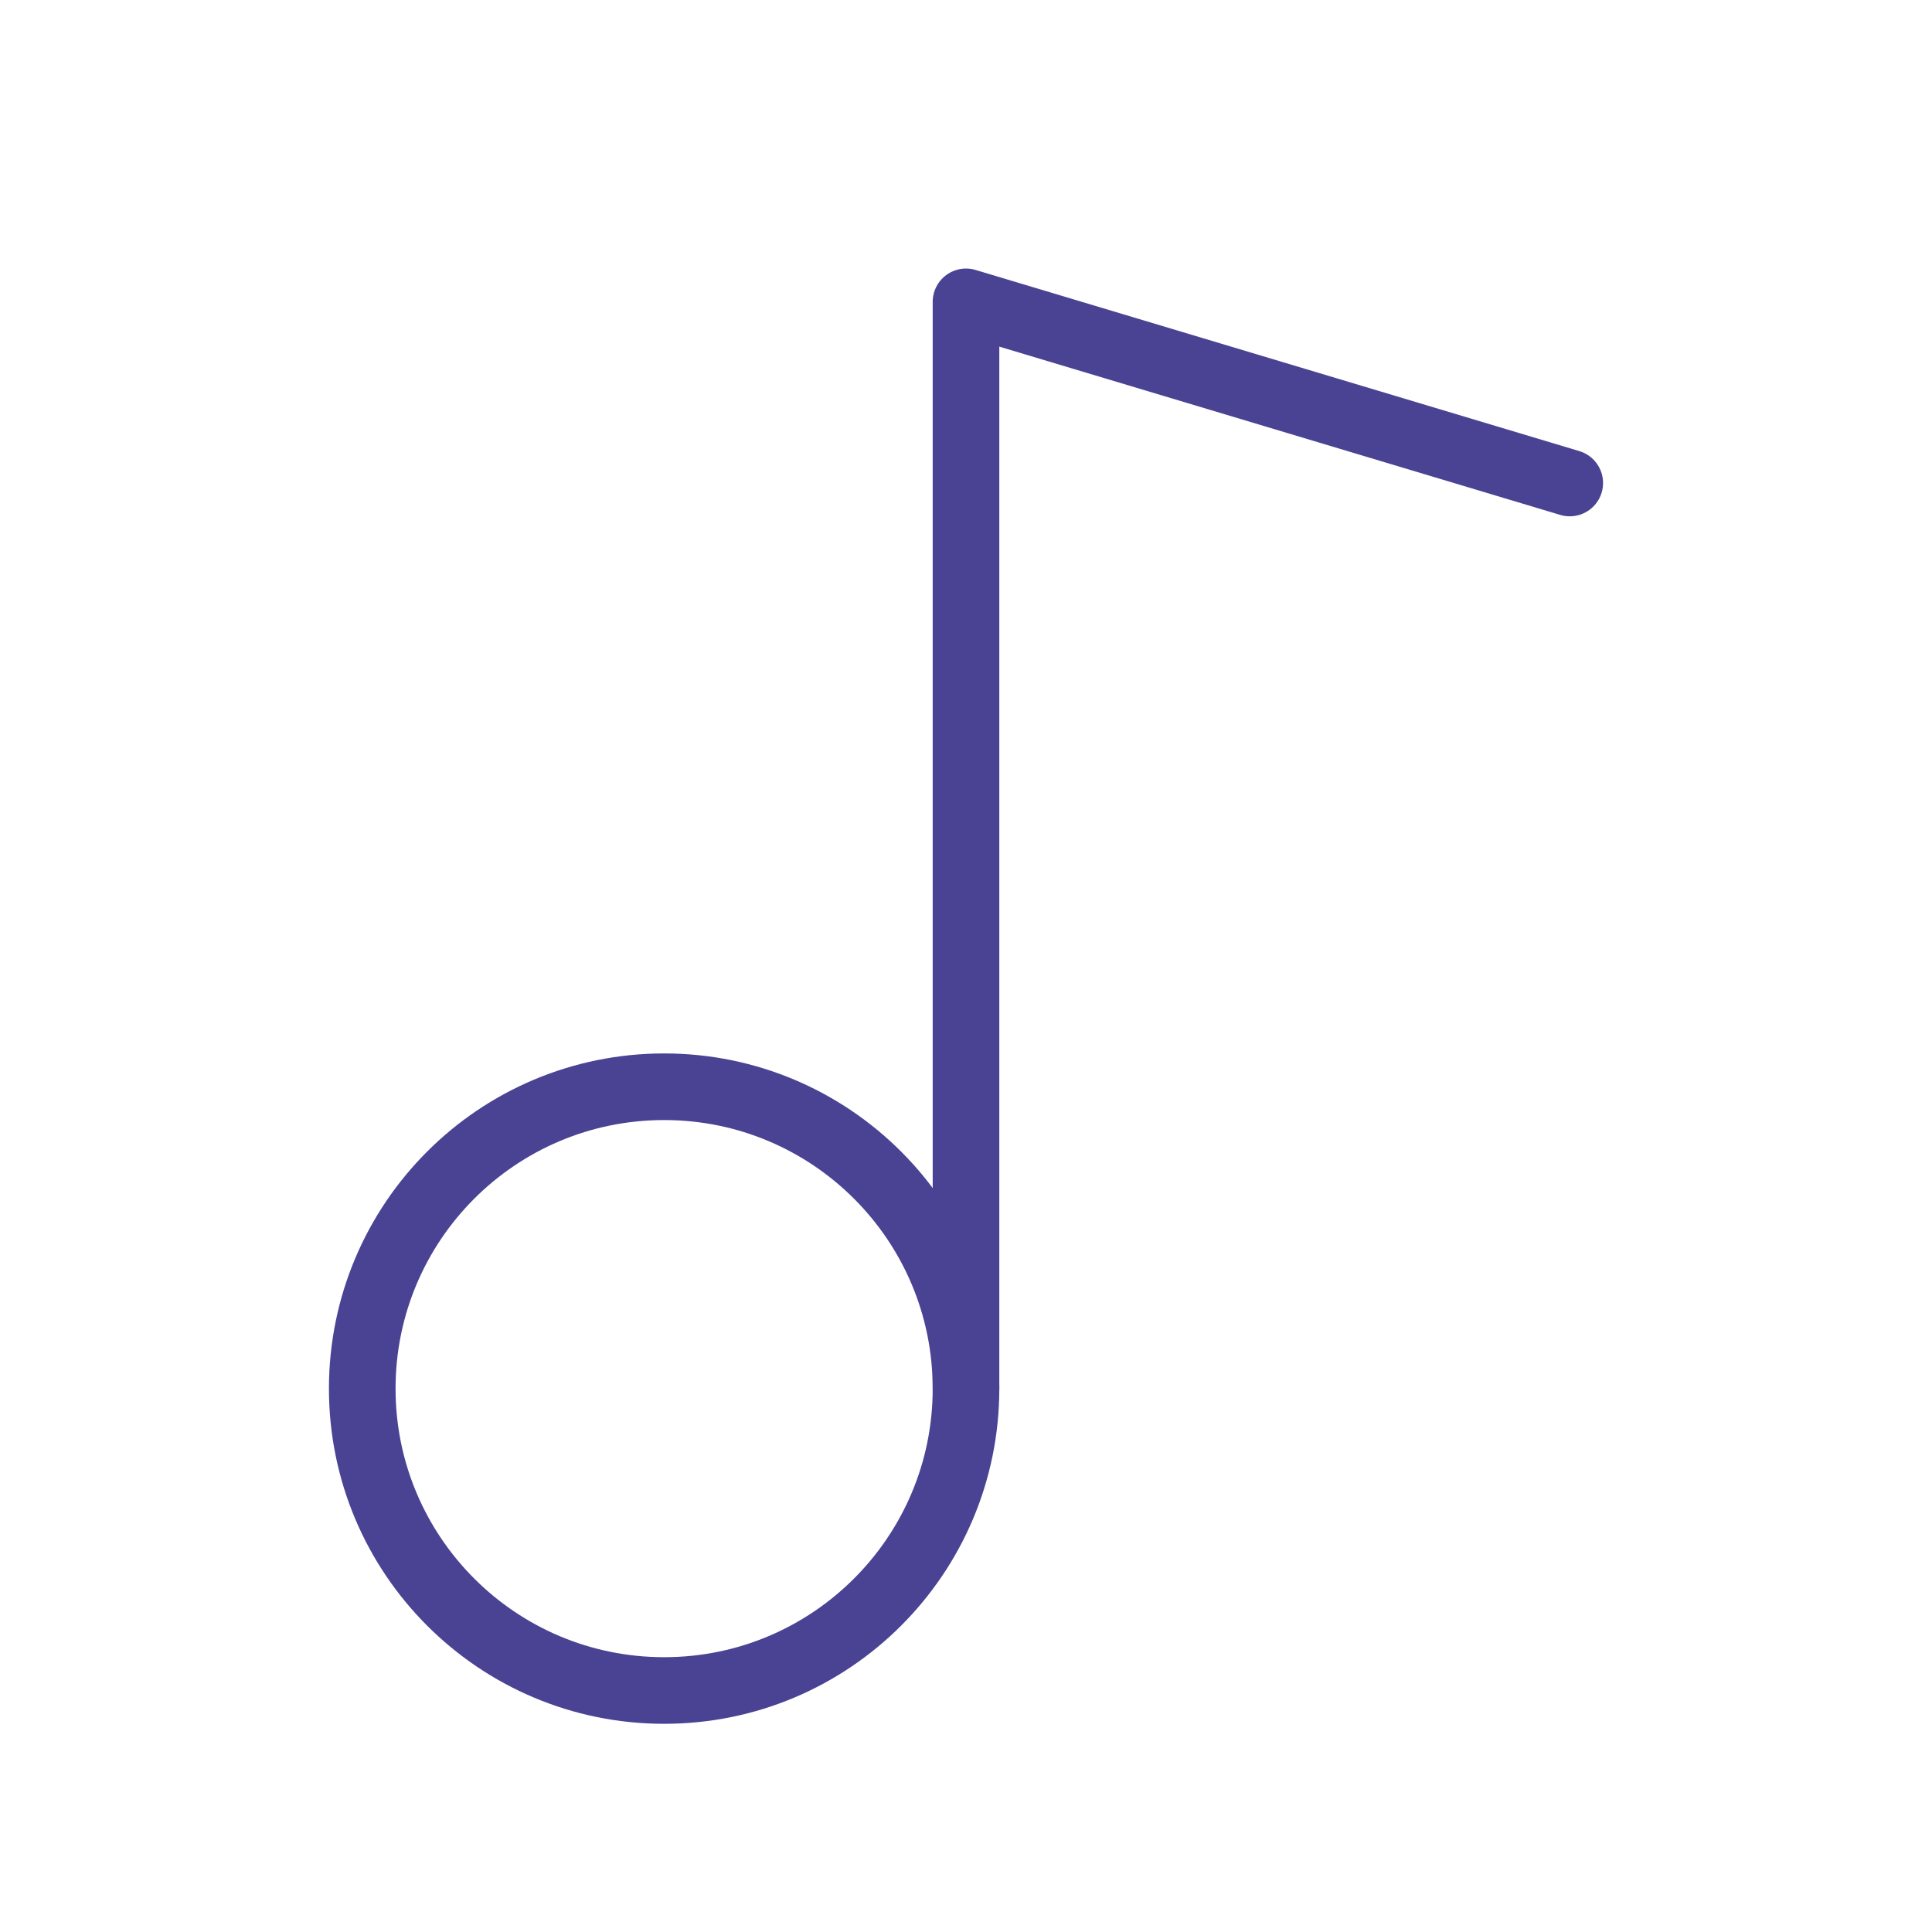
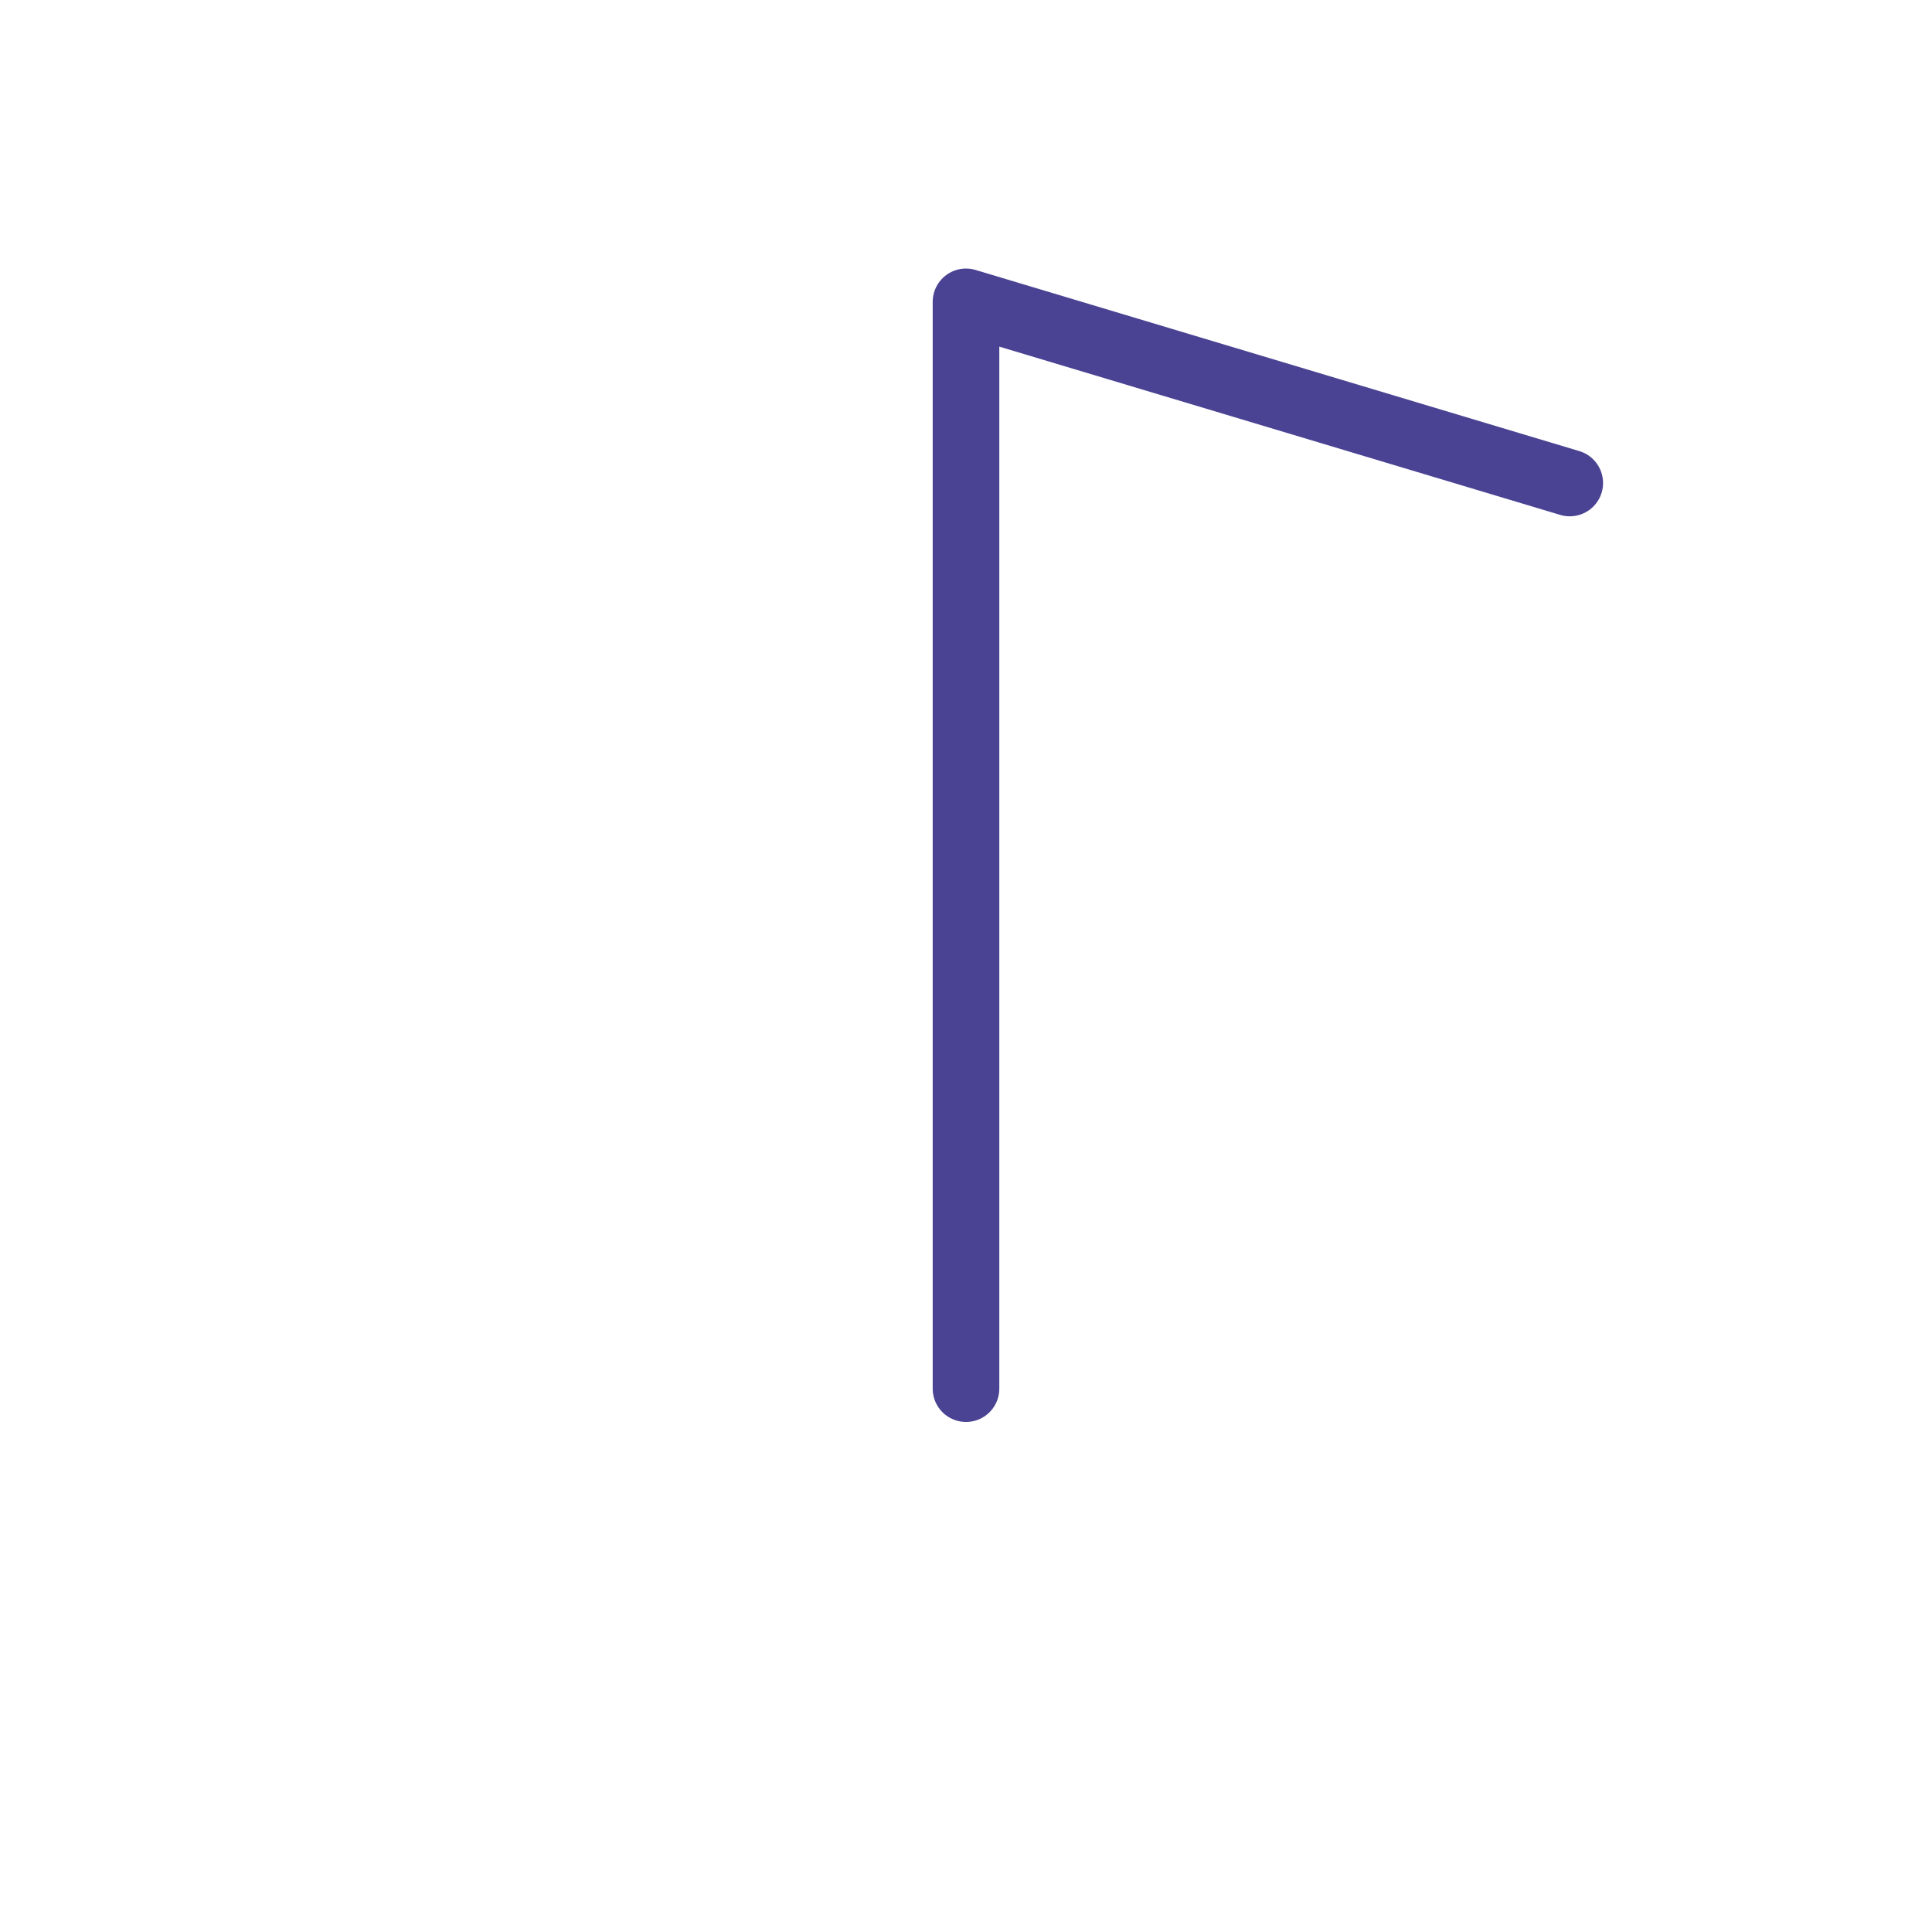
<svg xmlns="http://www.w3.org/2000/svg" width="58" height="58" viewBox="0 0 58 58" fill="none">
-   <path d="M19.938 50.75C24.943 50.75 29 46.693 29 41.688C29 36.682 24.943 32.625 19.938 32.625C14.932 32.625 10.875 36.682 10.875 41.688C10.875 46.693 14.932 50.75 19.938 50.75Z" stroke="#4A4393" stroke-width="2" stroke-linecap="round" stroke-linejoin="round" />
  <path d="M29 41.688V9.062L47.125 14.5" stroke="#4A4393" stroke-width="2" stroke-linecap="round" stroke-linejoin="round" />
</svg>